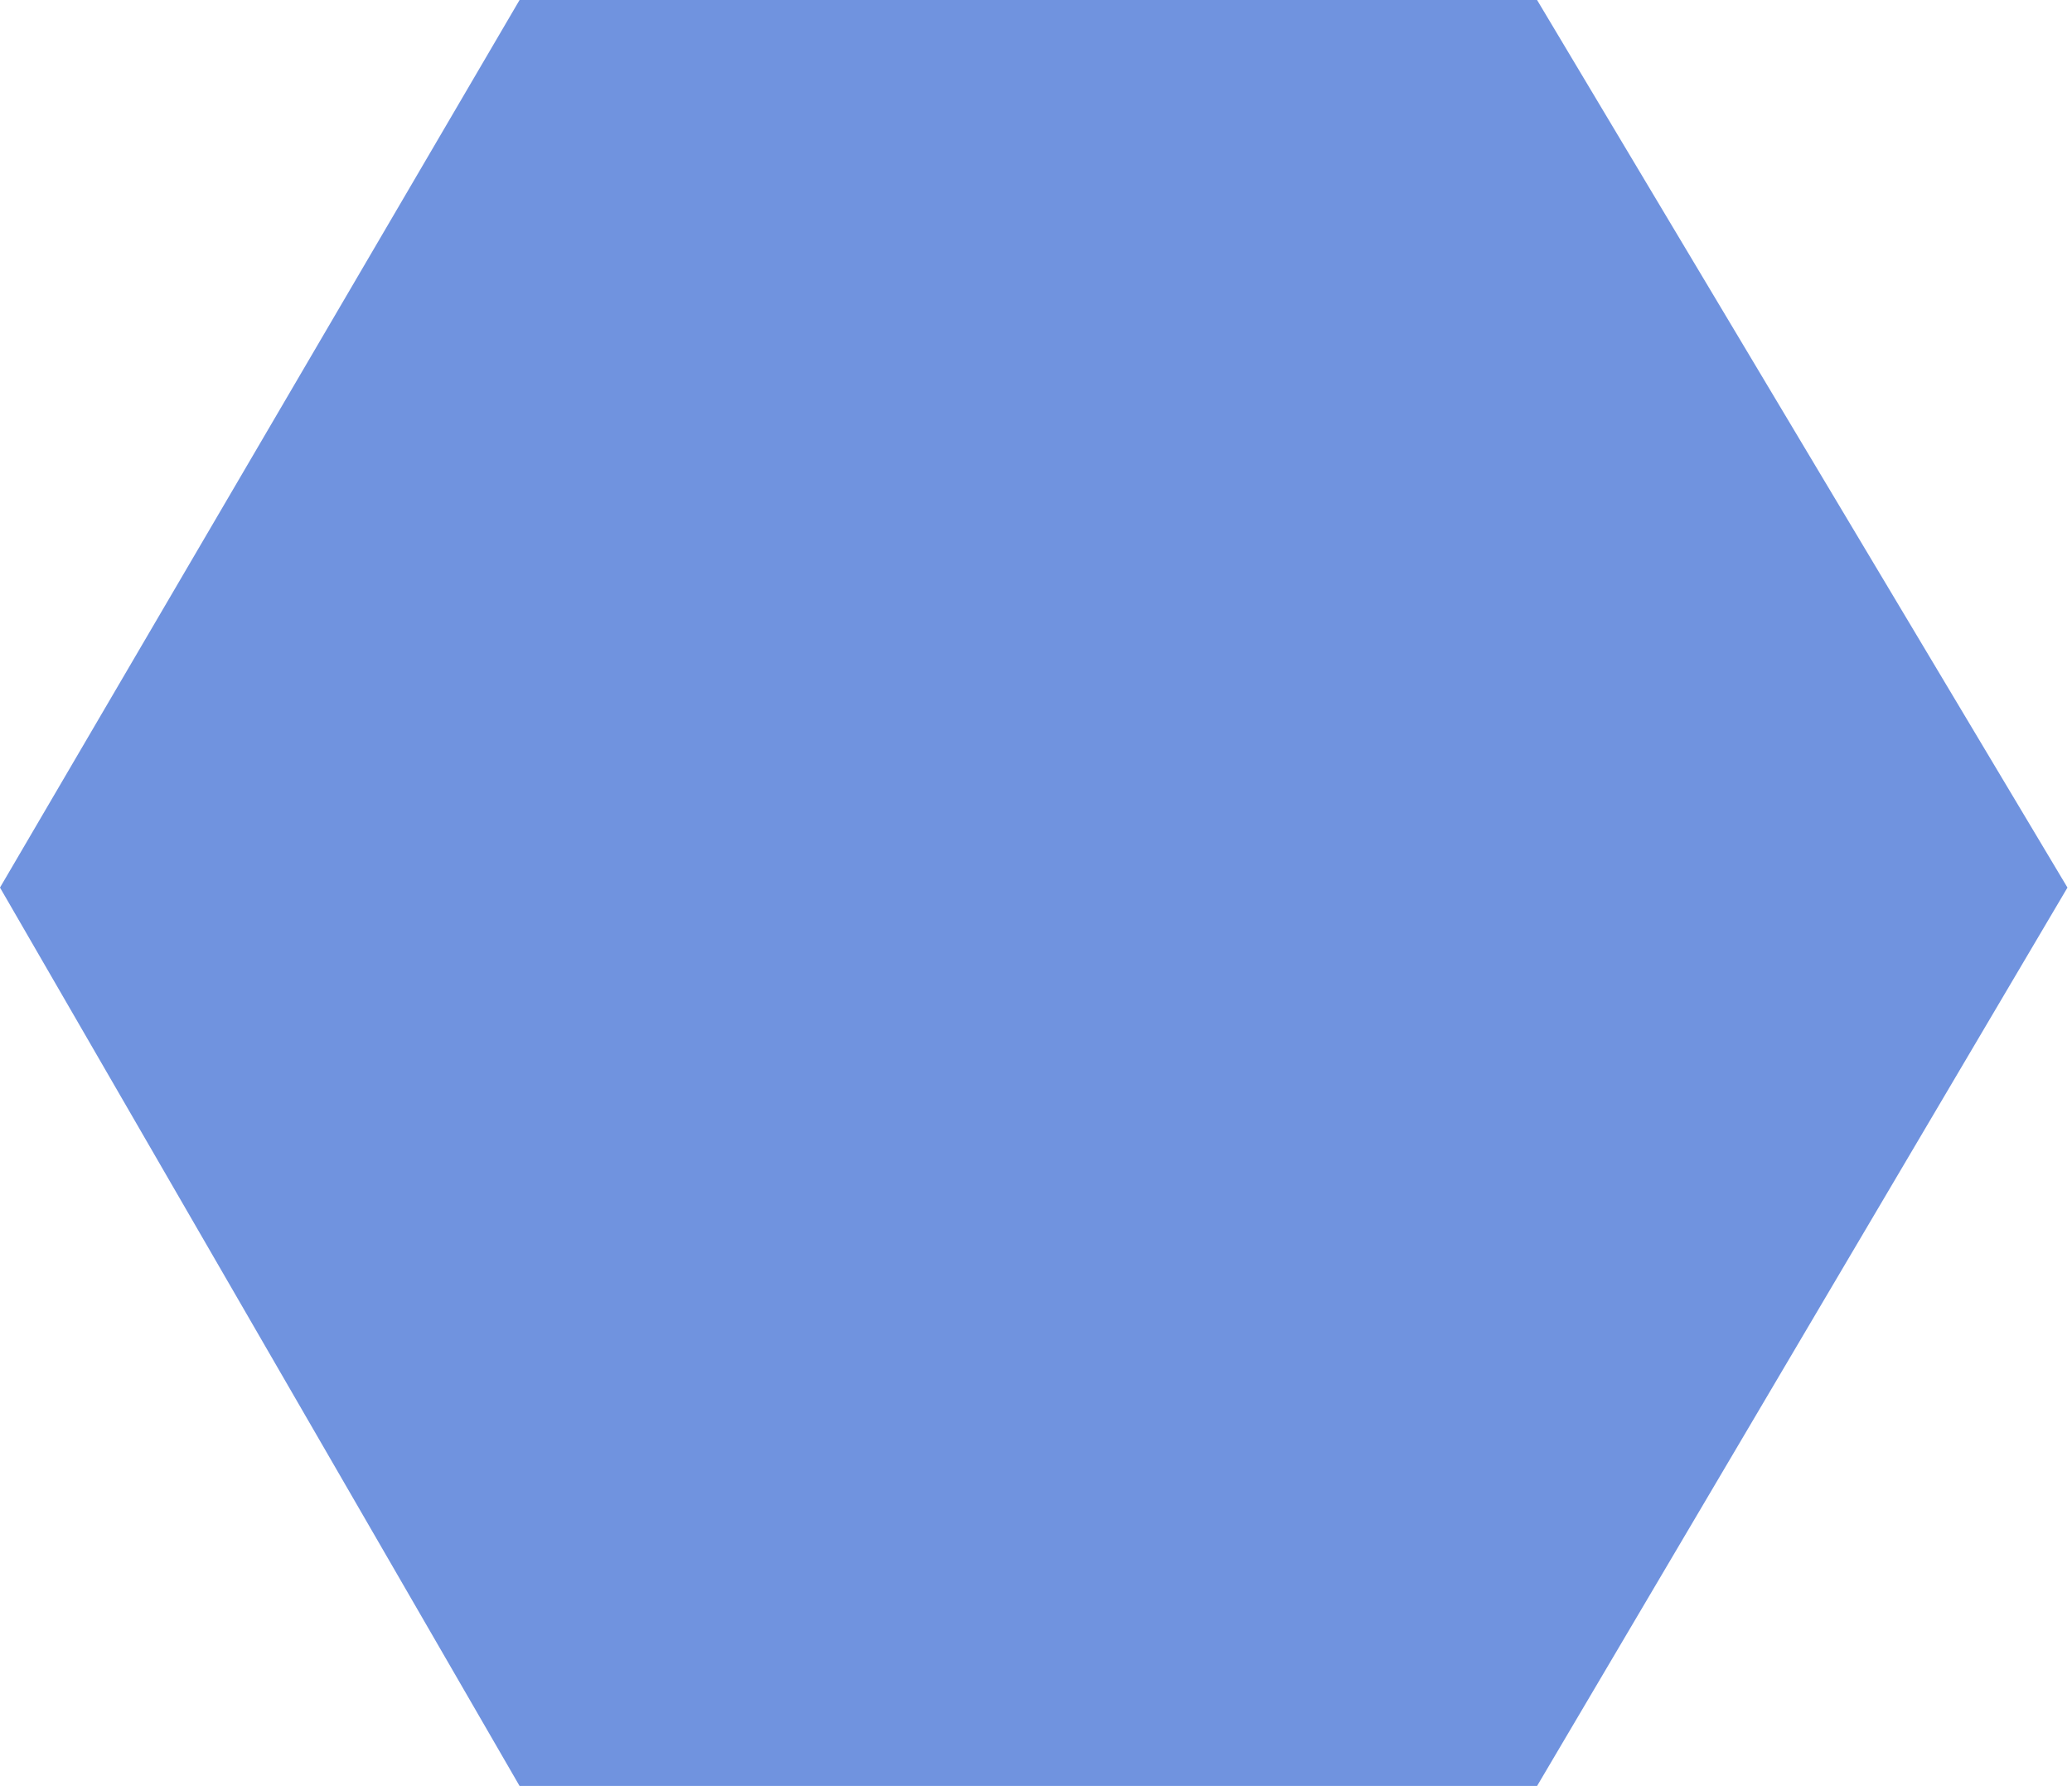
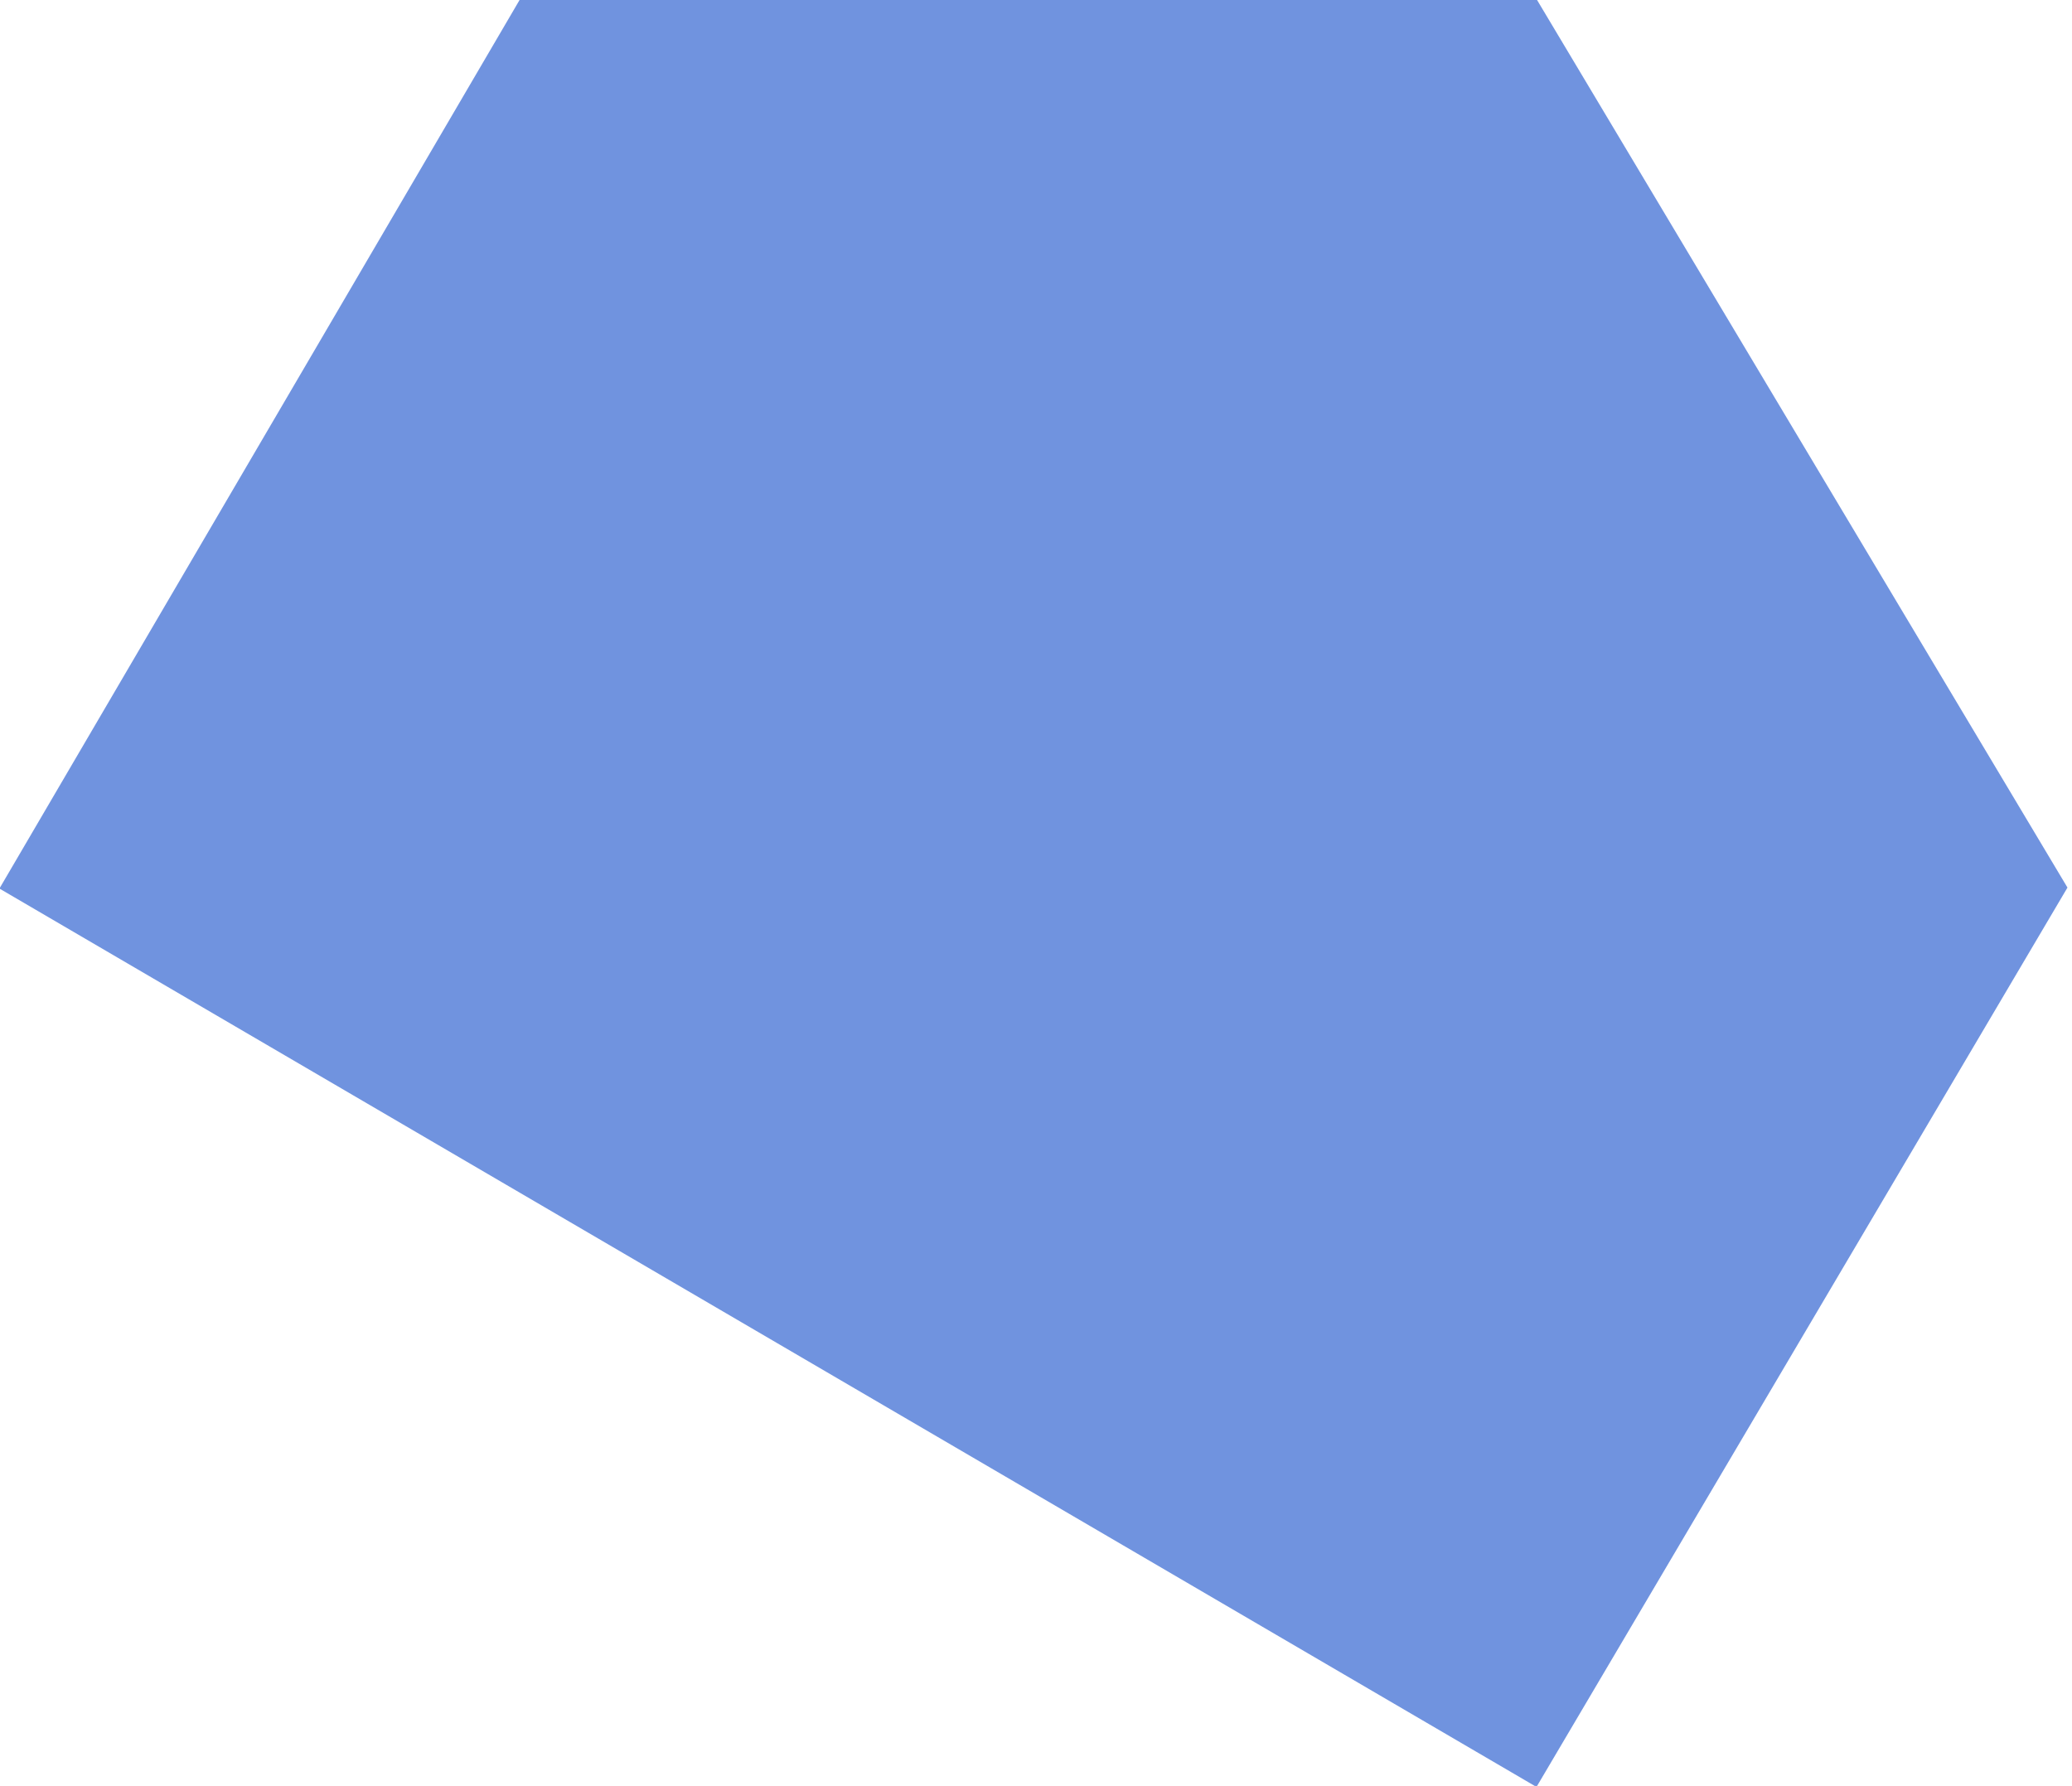
<svg xmlns="http://www.w3.org/2000/svg" width="384" height="331" viewBox="0 0 384 331" fill="none">
-   <path d="M0.578 164.5L96.578 0.5H284.578L382.578 164.5L284.578 330.5H96.578L0.578 164.5Z" fill="#7093DF" stroke="#7093DF" />
+   <path d="M0.578 164.5L96.578 0.5H284.578L382.578 164.5L284.578 330.5L0.578 164.5Z" fill="#7093DF" stroke="#7093DF" />
</svg>